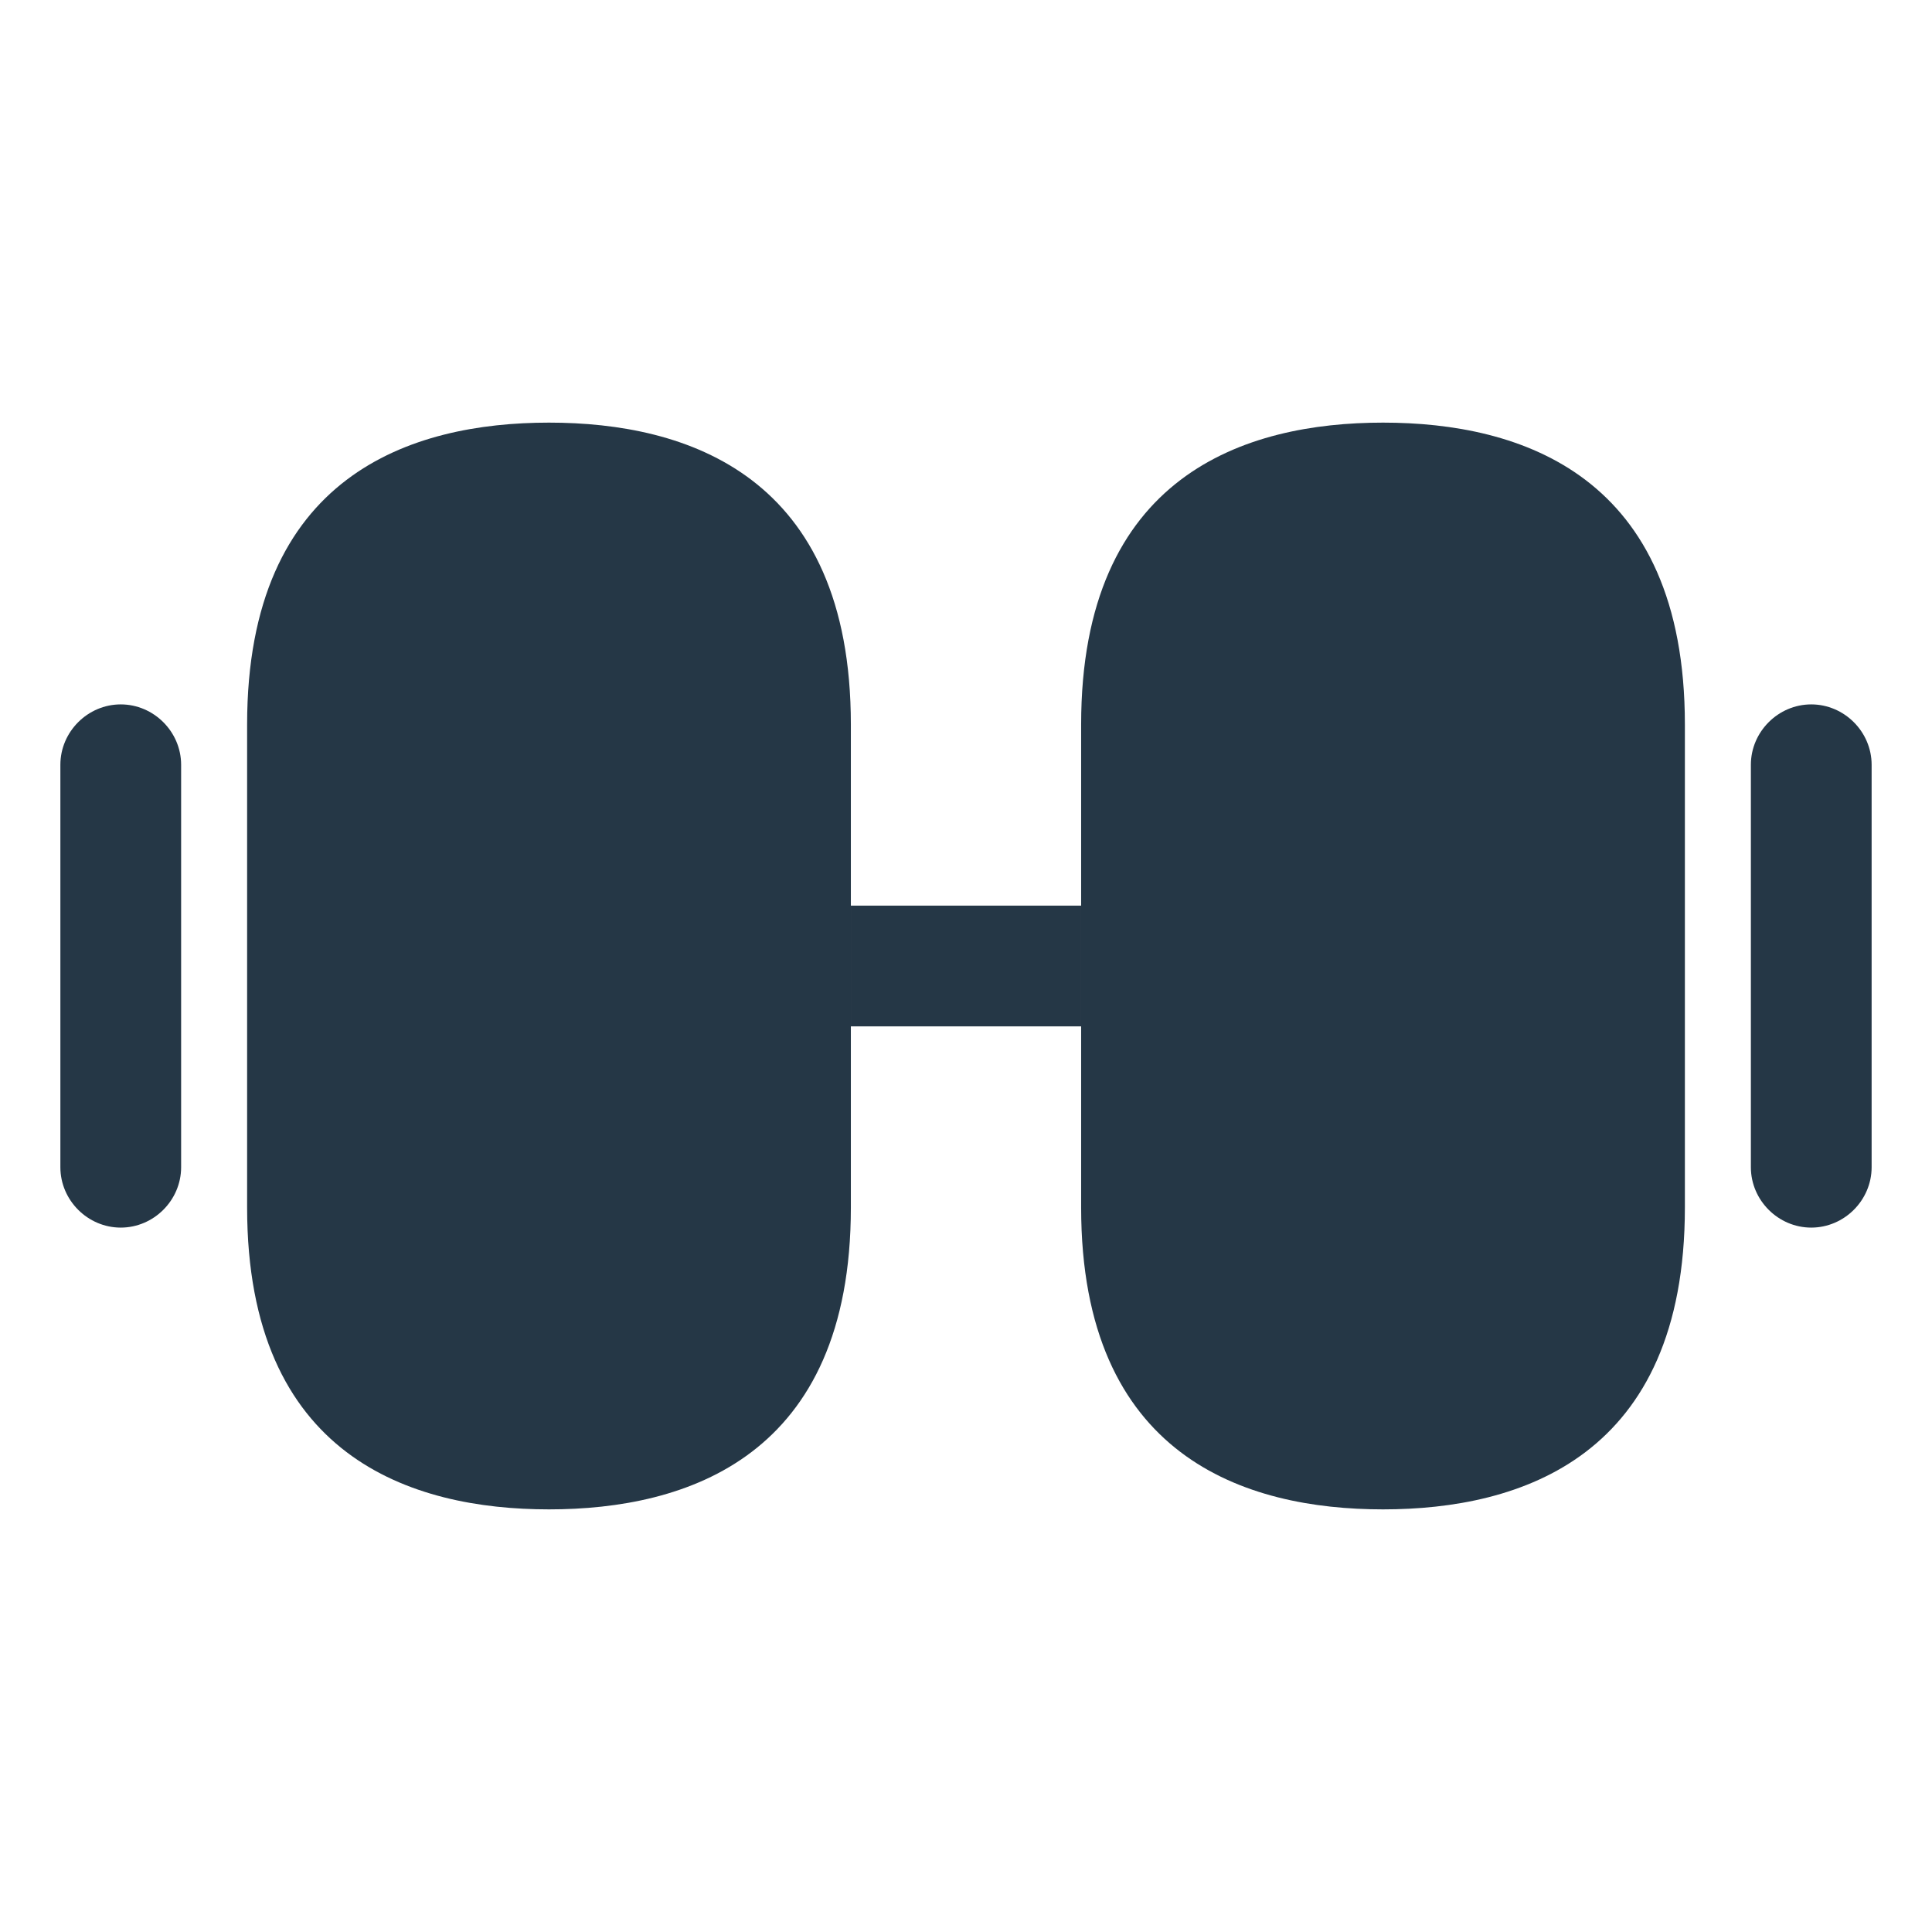
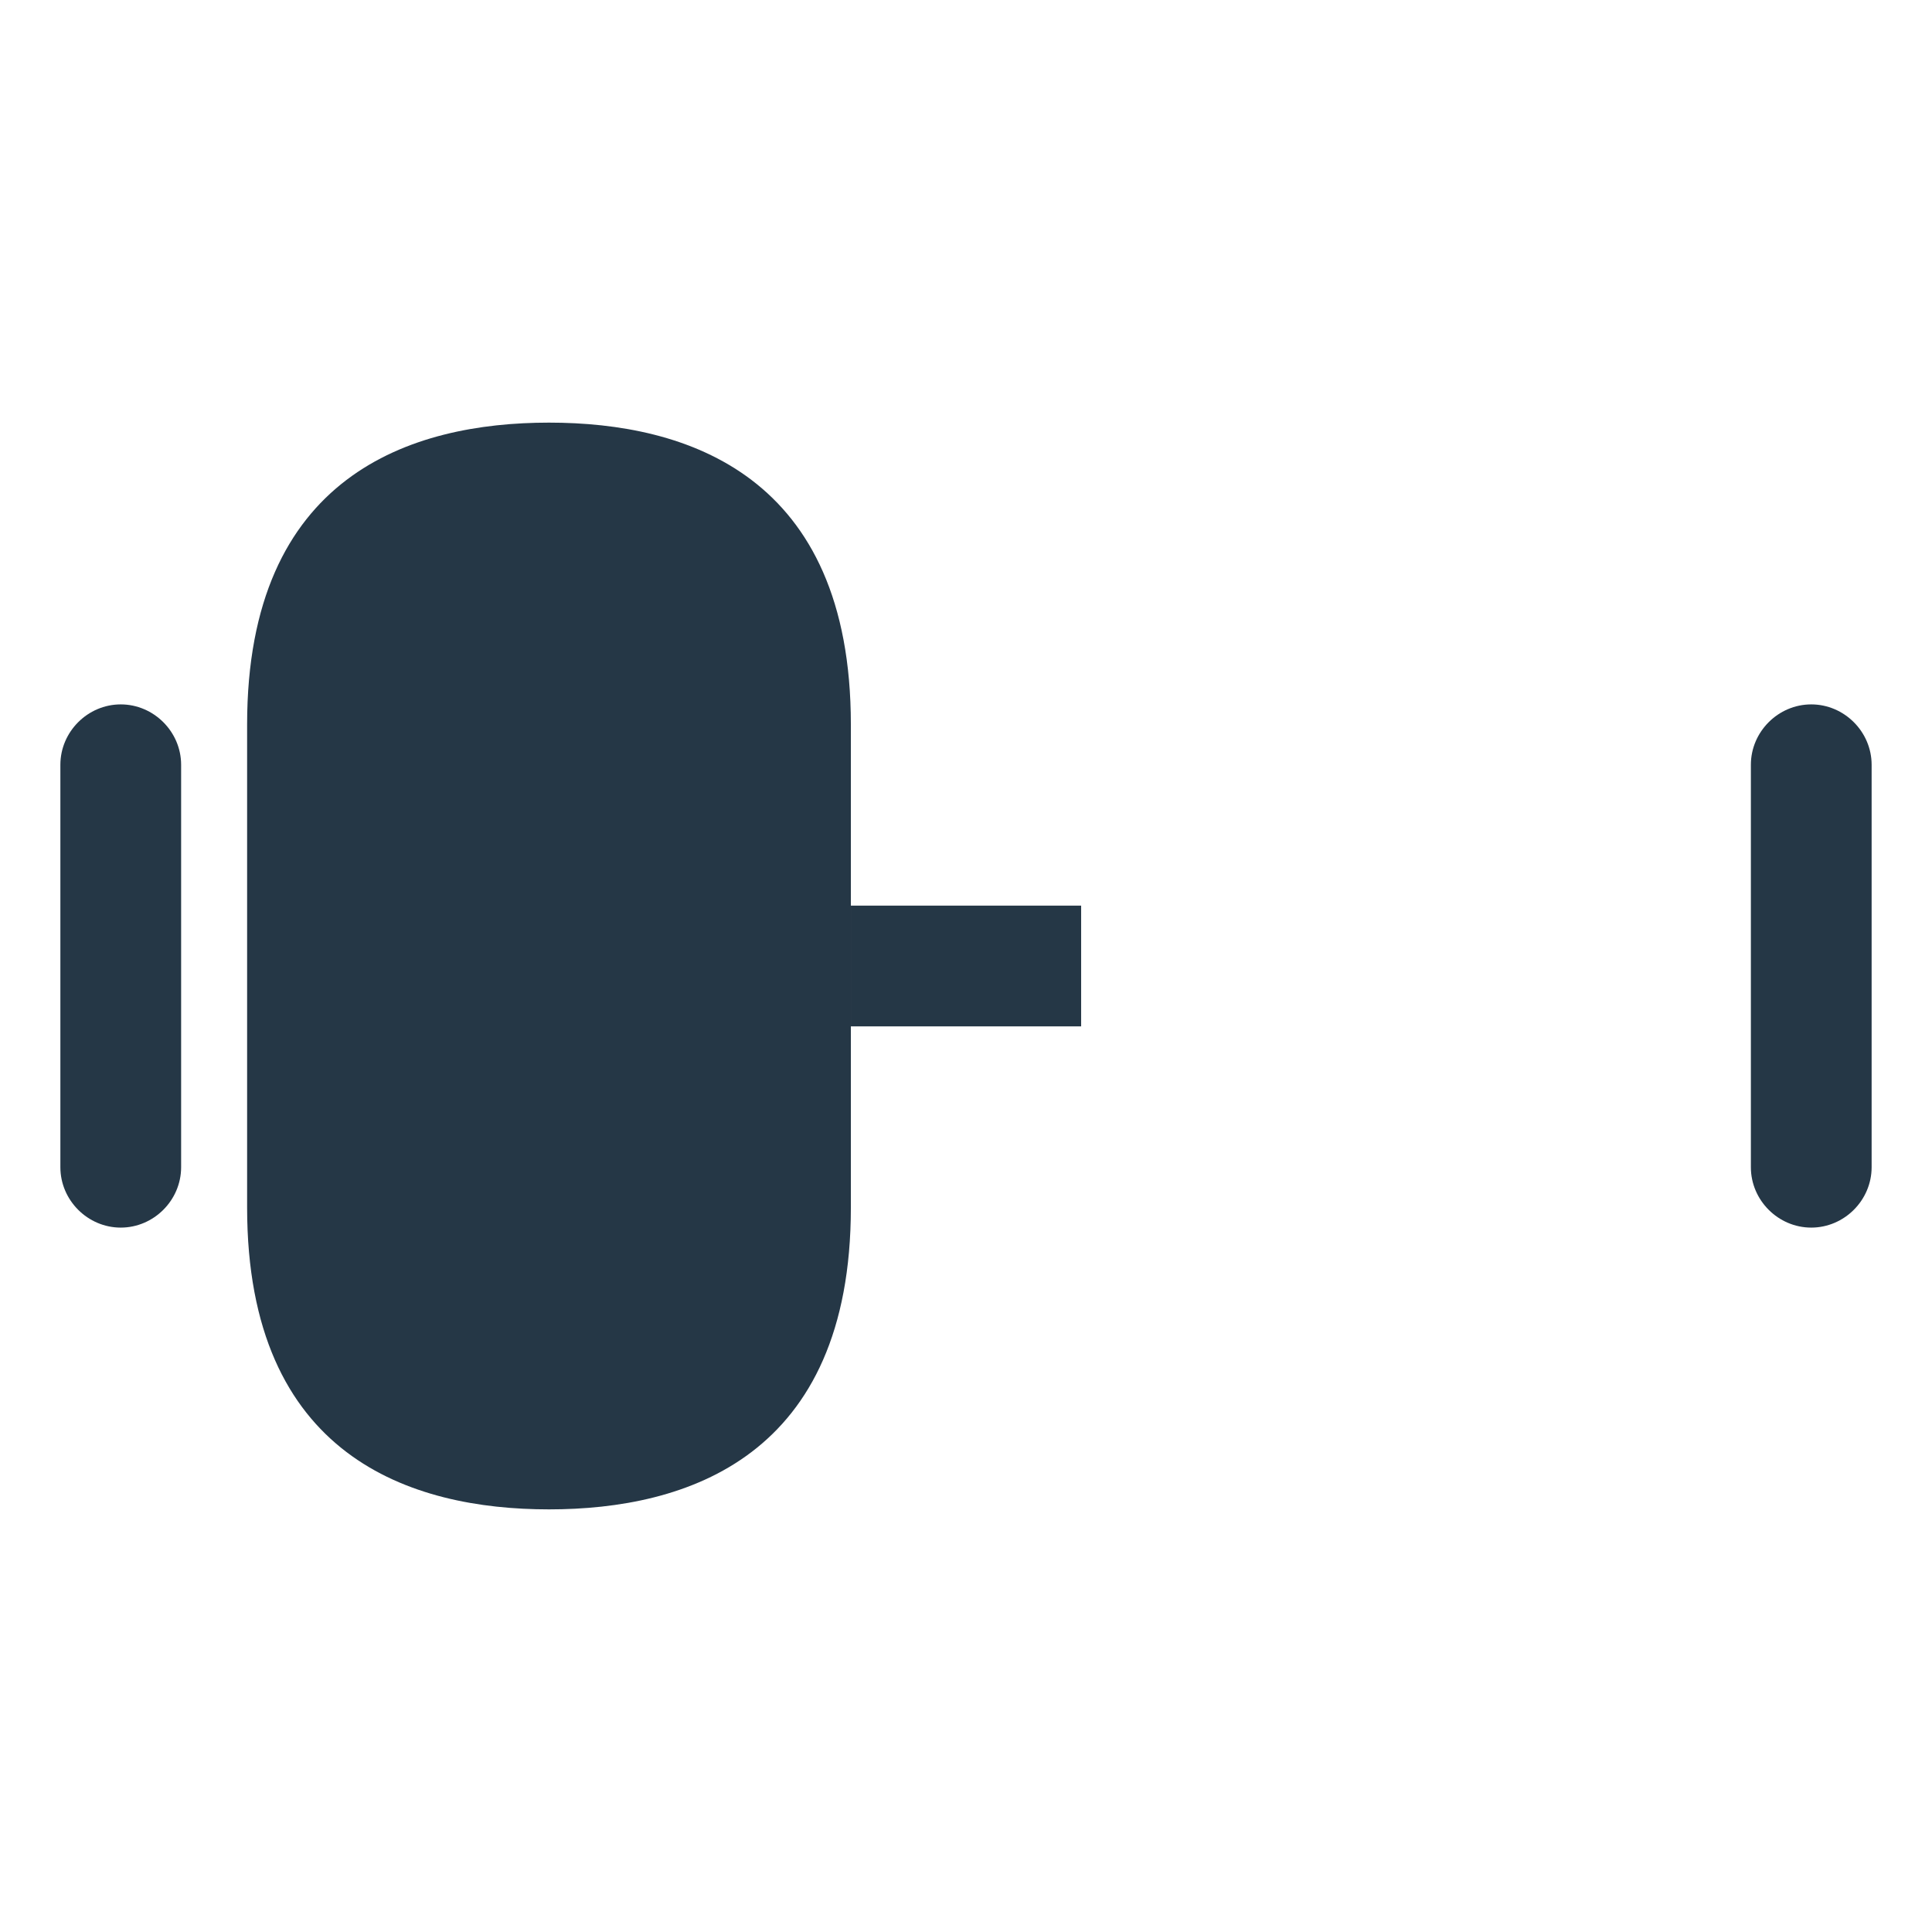
<svg xmlns="http://www.w3.org/2000/svg" width="32" height="32" viewBox="0 0 32 32" fill="none">
-   <path d="M22.907 7C20.627 7 17.907 7.867 17.907 12V20C17.907 24.133 20.627 25 22.907 25C25.187 25 27.907 24.133 27.907 20V12C27.907 7.867 25.187 7 22.907 7Z" fill="#253746" />
  <path d="M9.093 7C6.813 7 4.093 7.867 4.093 12V20C4.093 24.133 6.813 25 9.093 25C11.373 25 14.093 24.133 14.093 20V12C14.093 7.867 11.373 7 9.093 7Z" fill="#253746" />
  <path d="M17.907 15H14.093V17H17.907V15Z" fill="#253746" />
  <path d="M30 20.333C29.453 20.333 29 19.88 29 19.333V12.667C29 12.12 29.453 11.667 30 11.667C30.547 11.667 31 12.12 31 12.667V19.333C31 19.88 30.547 20.333 30 20.333Z" fill="#253746" />
  <path d="M2 20.333C1.453 20.333 1 19.88 1 19.333V12.667C1 12.12 1.453 11.667 2 11.667C2.547 11.667 3 12.12 3 12.667V19.333C3 19.88 2.547 20.333 2 20.333Z" fill="#253746" />
</svg>